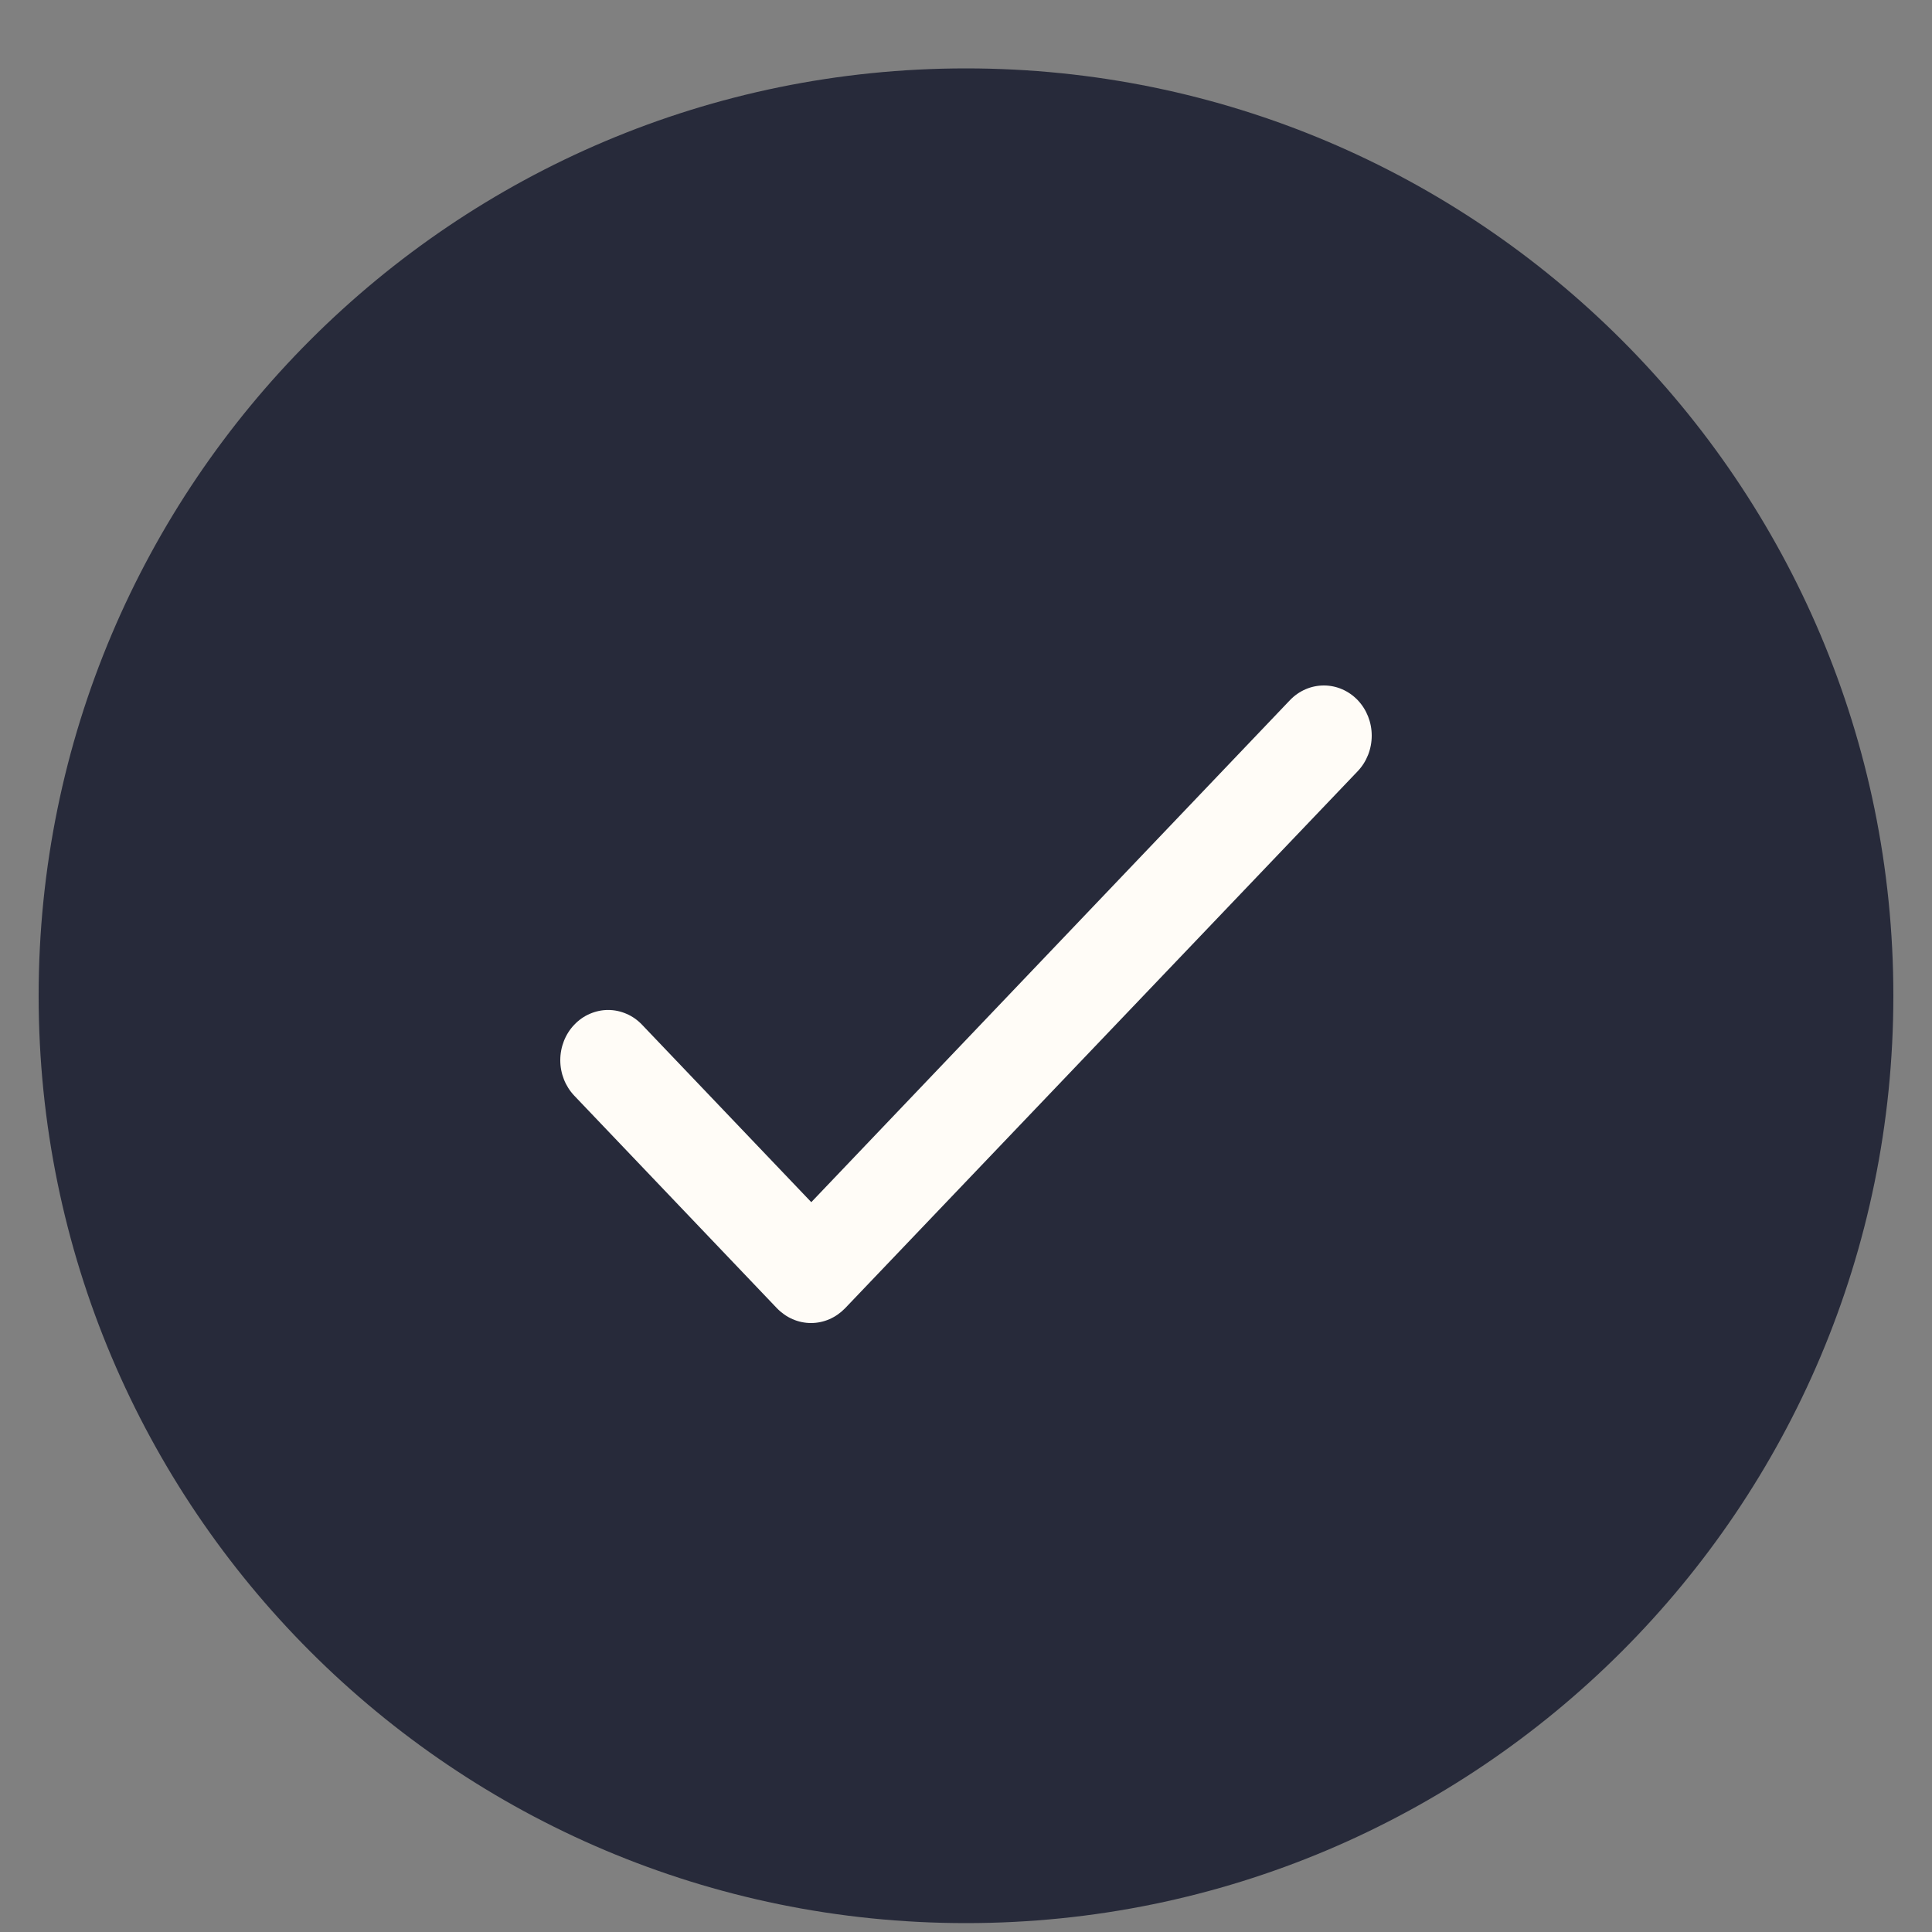
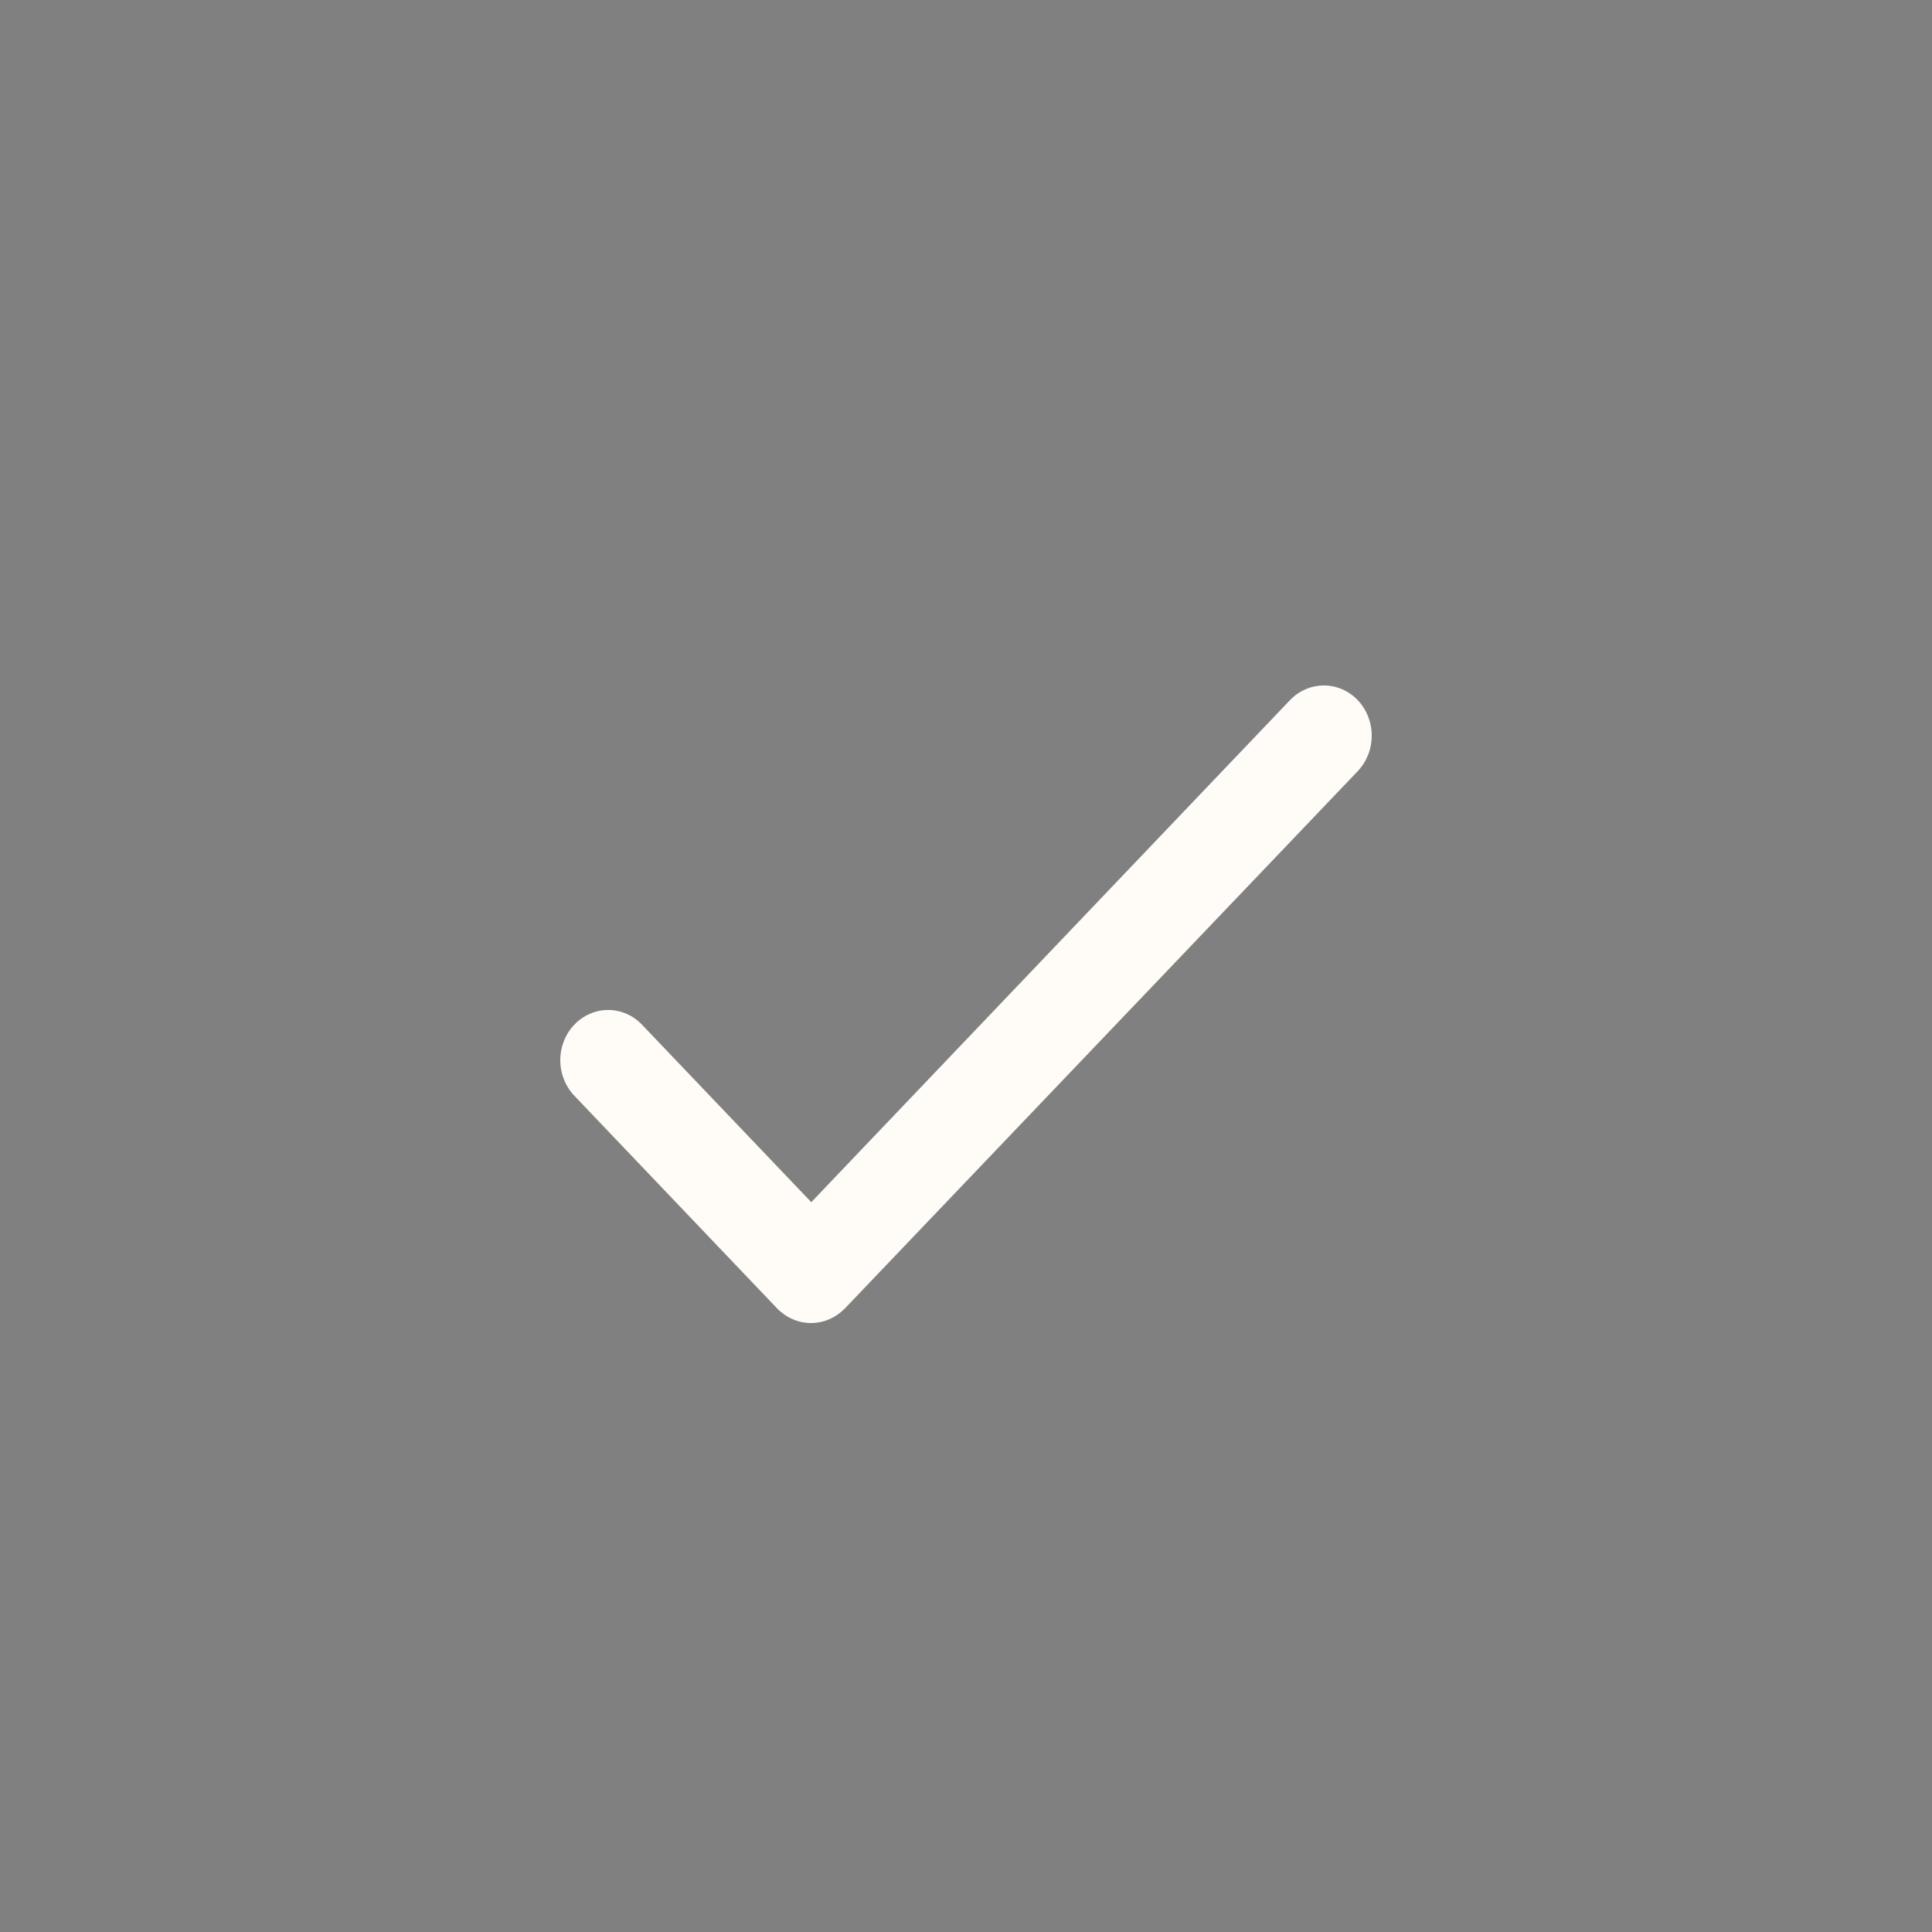
<svg xmlns="http://www.w3.org/2000/svg" width="25" height="25" viewBox="0 0 25 25" fill="none">
  <rect x="0" y="0" width="25" height="25" fill="#808080" stroke="none" />
-   <path d="M12.5 24.885C19.127 24.885 24.5 19.513 24.5 12.885C24.5 6.258 19.127 0.885 12.5 0.885C5.873 0.885 0.5 6.258 0.5 12.885C0.5 19.513 5.873 24.885 12.5 24.885Z" fill="#272A3A" />
  <path d="M10.498 15.556L8.308 13.26C8.25 13.199 8.182 13.151 8.107 13.119C8.031 13.086 7.951 13.069 7.869 13.069C7.788 13.069 7.708 13.086 7.632 13.119C7.557 13.151 7.489 13.199 7.431 13.26C7.315 13.381 7.25 13.547 7.25 13.719C7.25 13.891 7.315 14.056 7.431 14.178L10.053 16.928C10.111 16.988 10.18 17.037 10.256 17.07C10.331 17.103 10.413 17.12 10.495 17.12C10.576 17.12 10.658 17.103 10.733 17.07C10.809 17.037 10.878 16.988 10.936 16.928L17.569 9.979C17.685 9.857 17.75 9.692 17.75 9.519C17.75 9.347 17.685 9.182 17.569 9.06C17.452 8.938 17.295 8.87 17.131 8.87C16.966 8.87 16.809 8.938 16.692 9.06L10.498 15.556Z" fill="#FFFCF7" />
</svg>